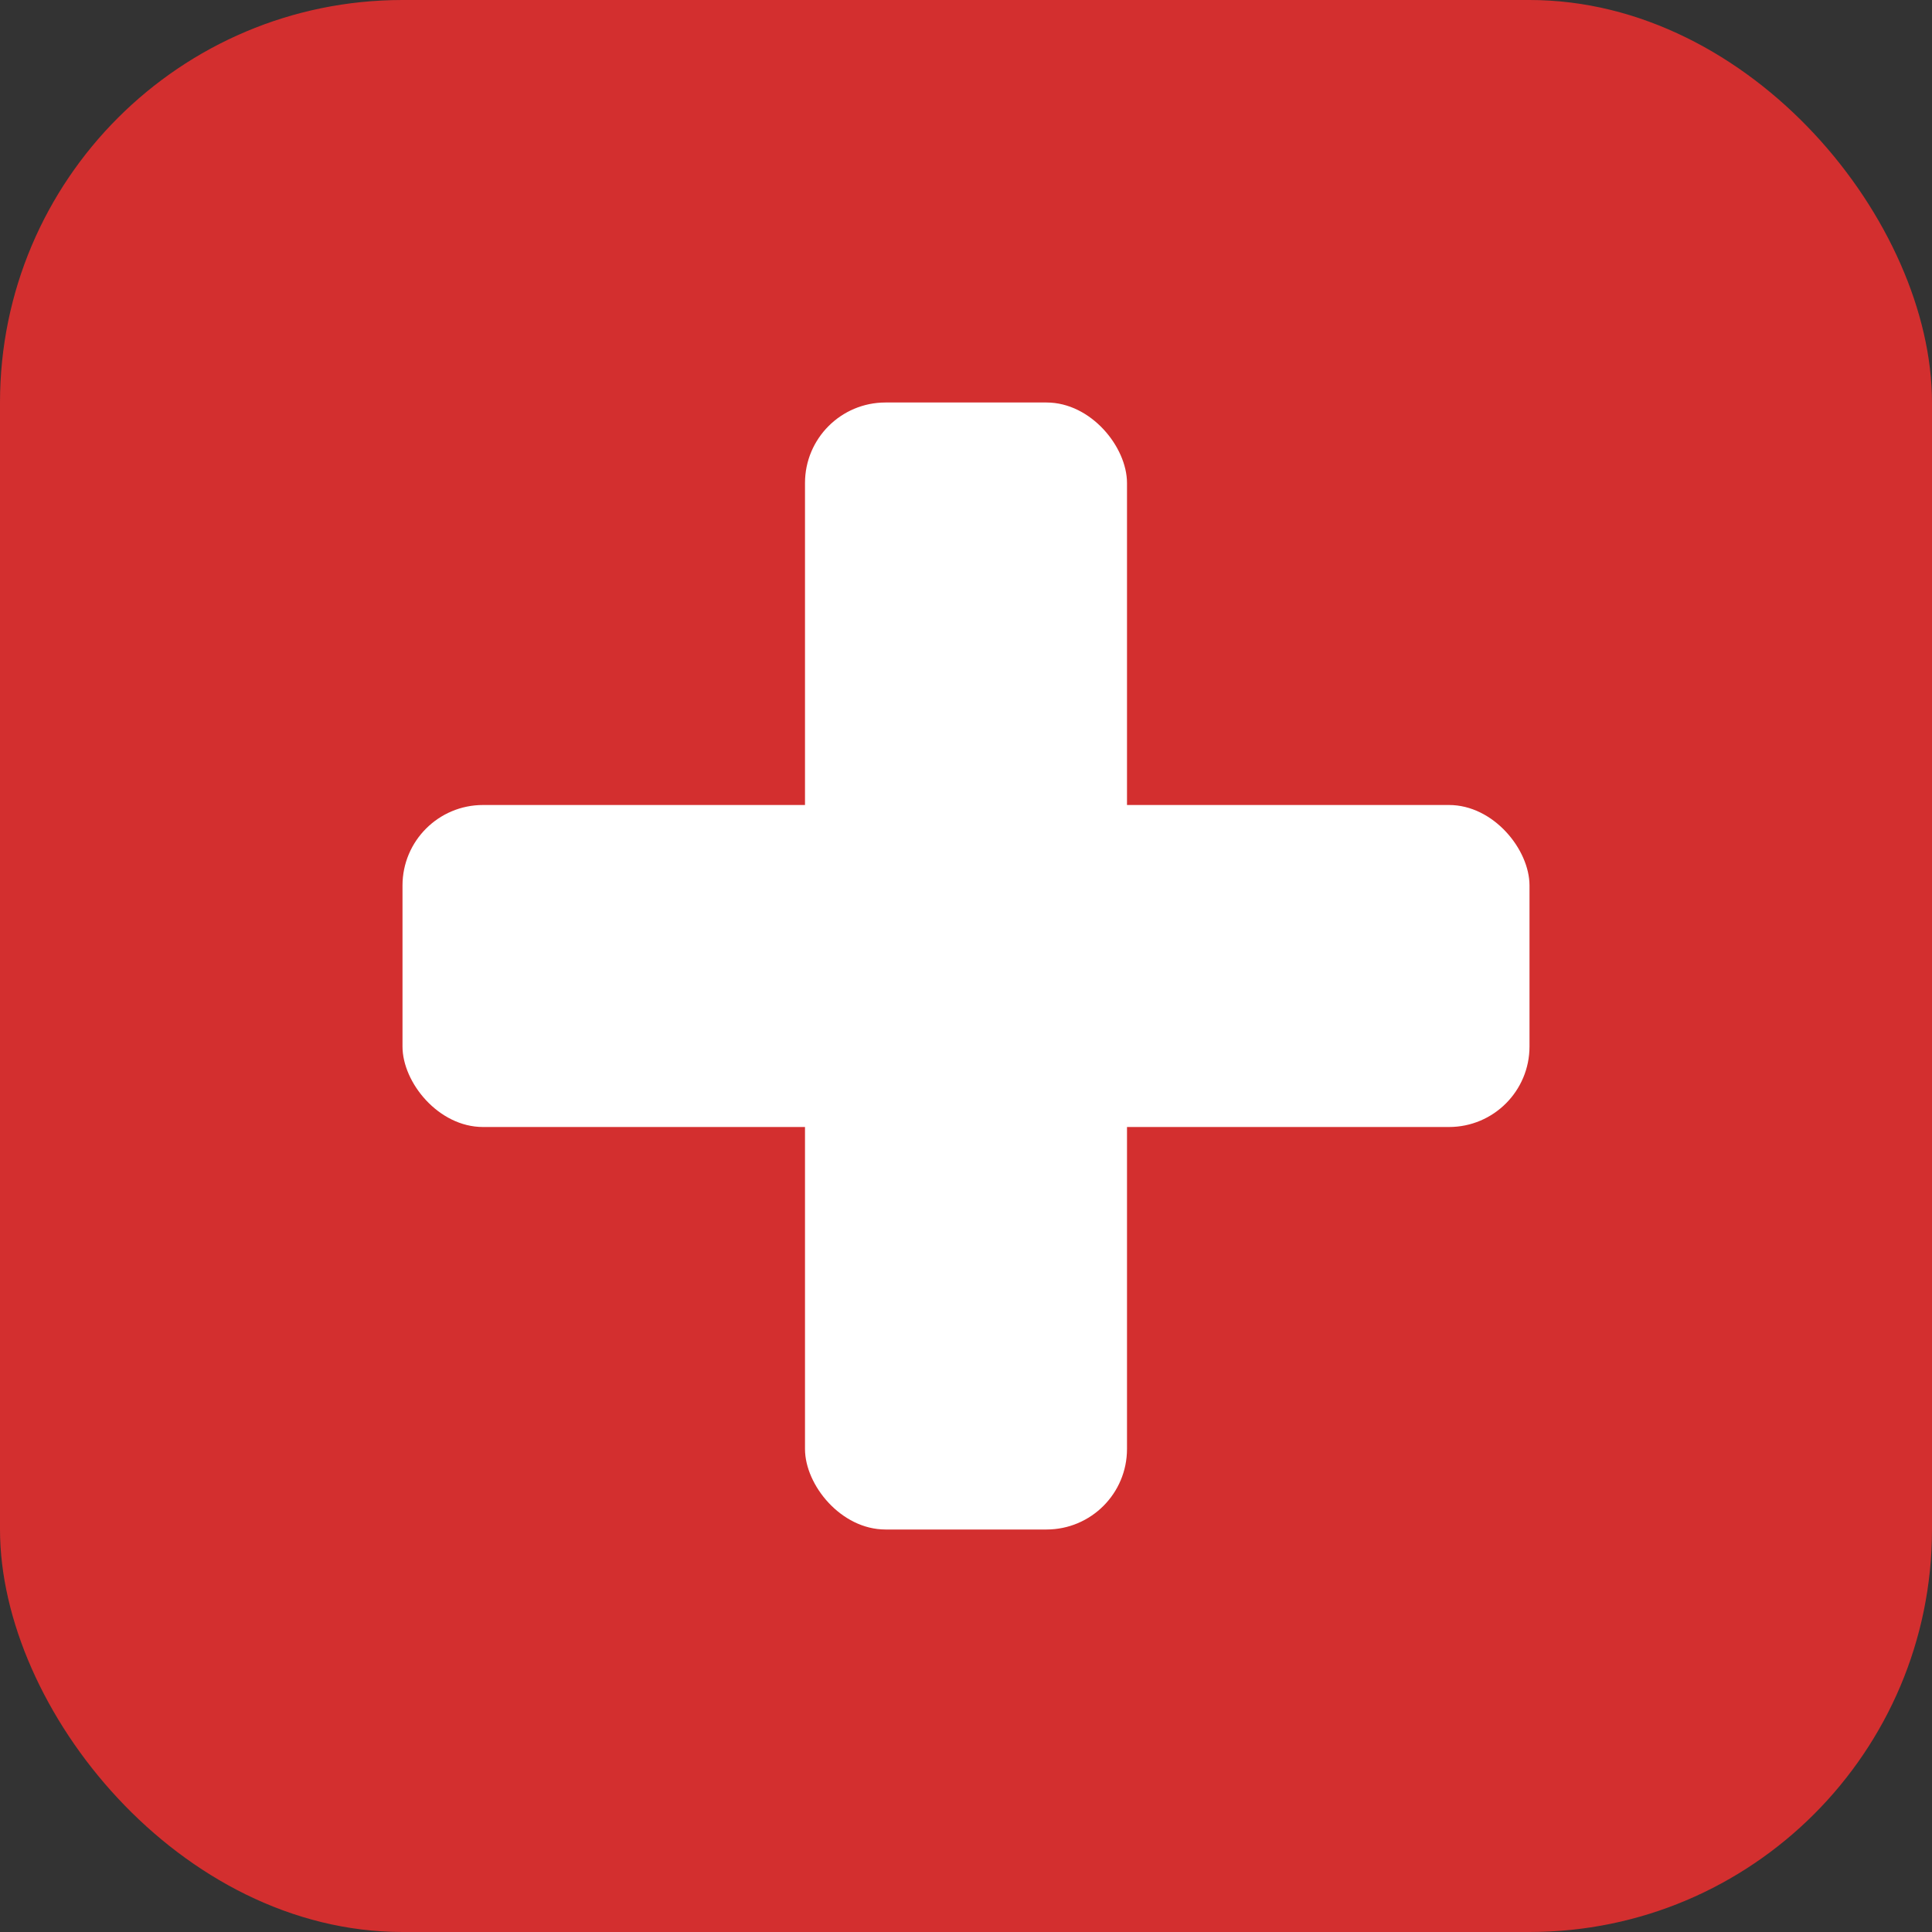
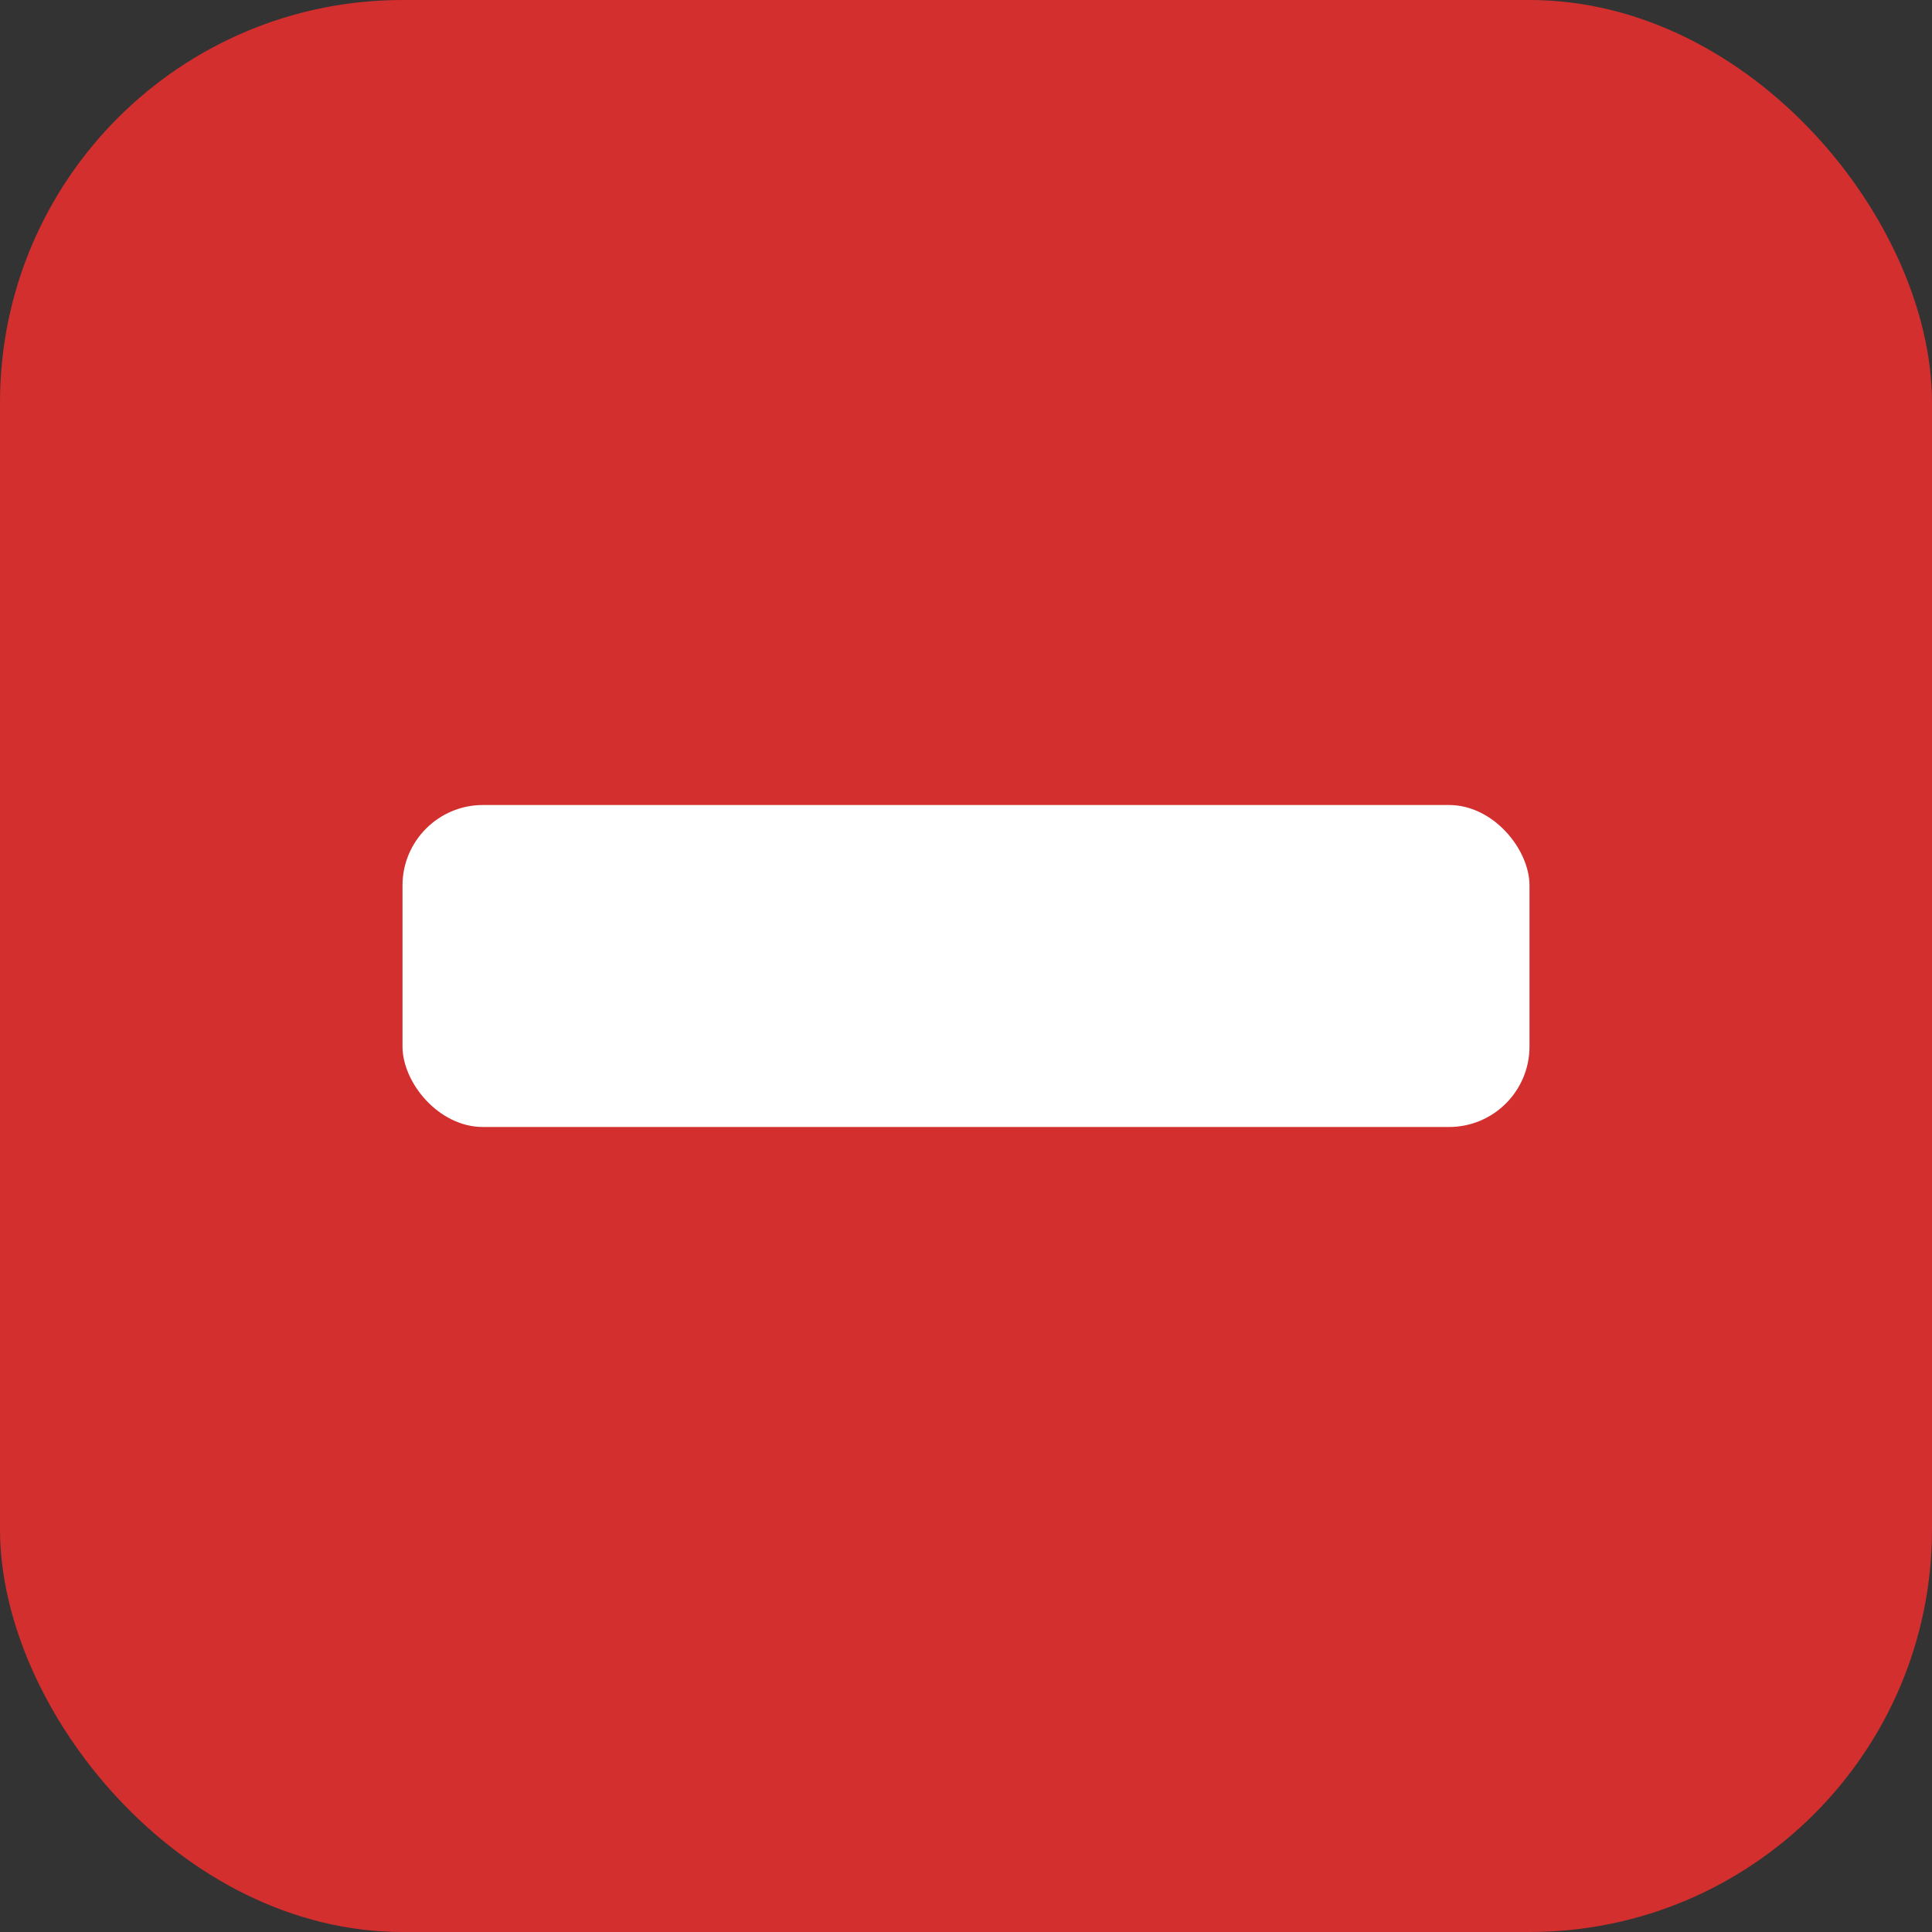
<svg xmlns="http://www.w3.org/2000/svg" viewBox="0 0 48 48">
  <rect x="0" y="0" width="48" height="48" fill="#333333" stroke="none" />
  <rect width="48" height="48" rx="10" ry="10" fill="#d32f2f" />
-   <rect x="20" y="10" width="8" height="28" fill="#ffffff" rx="2" ry="2" />
  <rect x="10" y="20" width="28" height="8" fill="#ffffff" rx="2" ry="2" />
</svg>